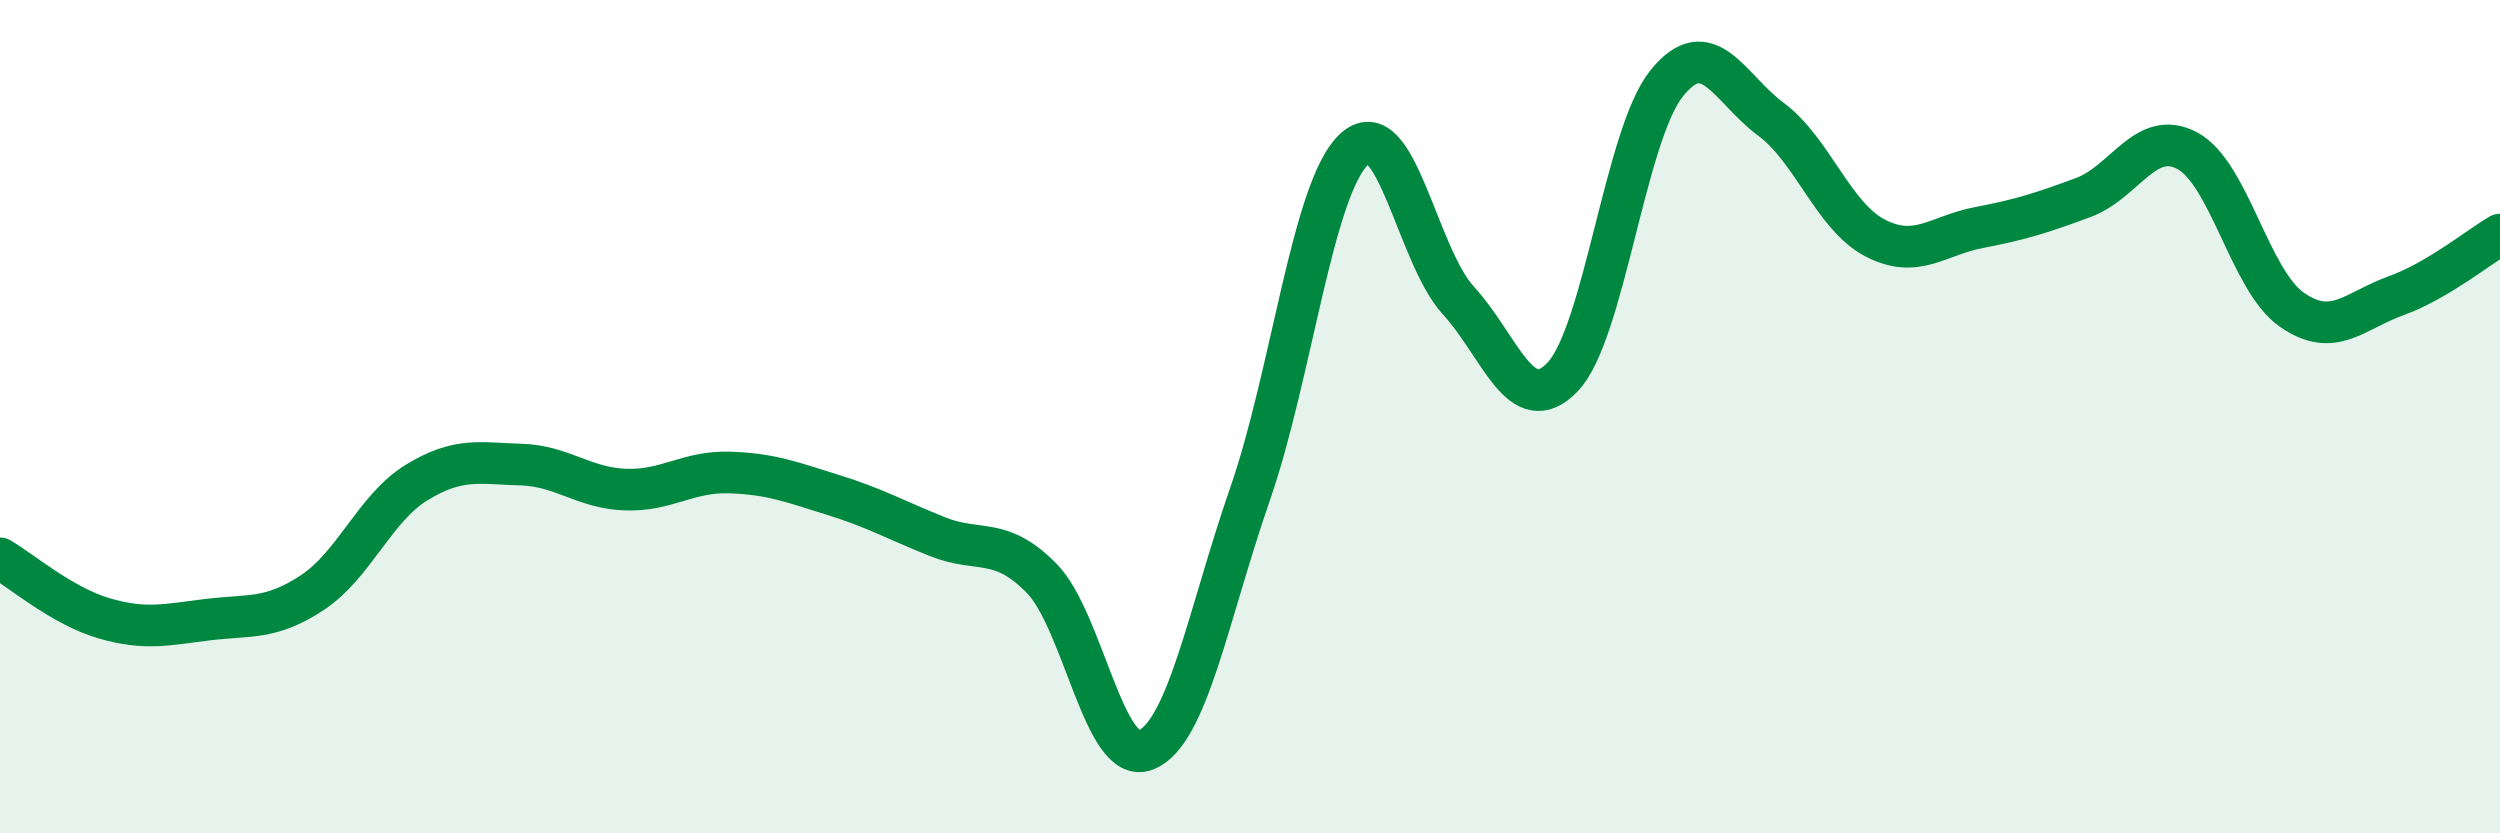
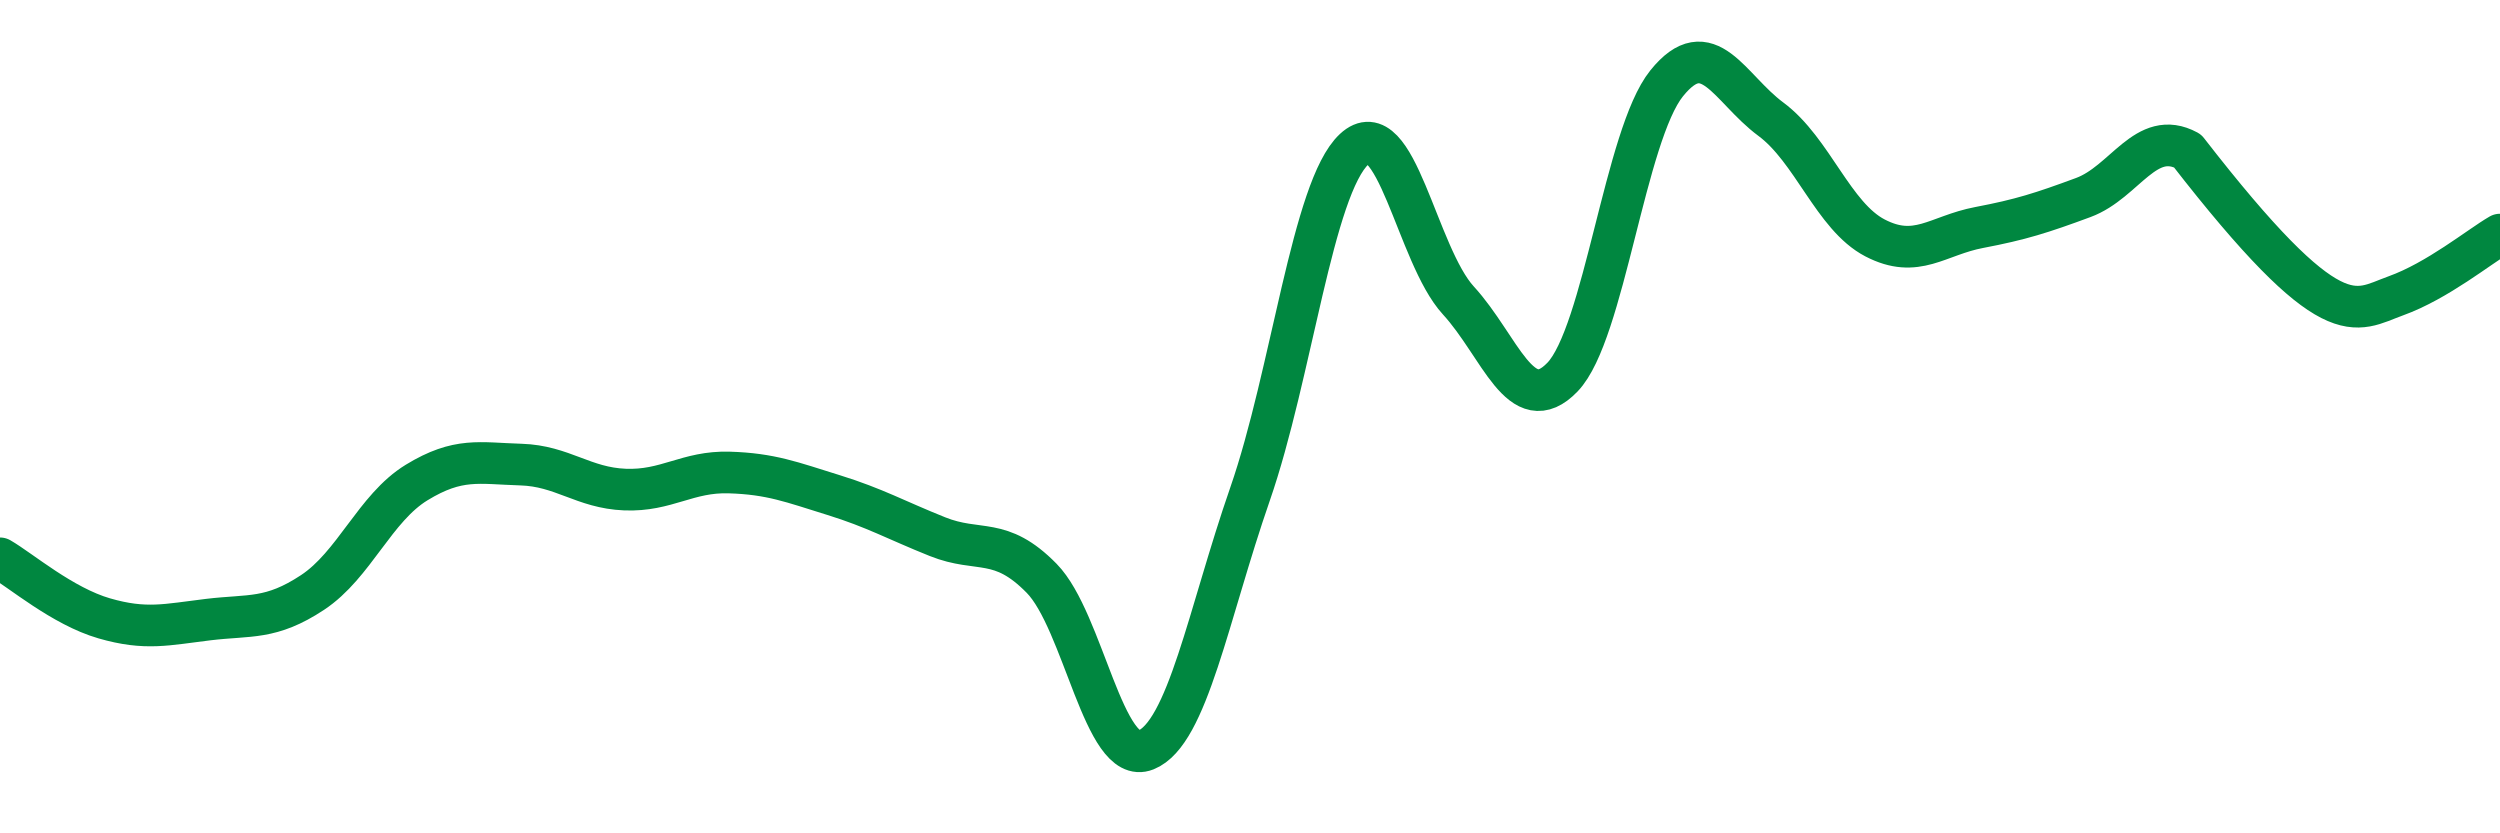
<svg xmlns="http://www.w3.org/2000/svg" width="60" height="20" viewBox="0 0 60 20">
-   <path d="M 0,13.4 C 0.5,13.69 1.5,14.55 2.5,14.84 C 3.5,15.13 4,14.99 5,14.87 C 6,14.75 6.5,14.88 7.5,14.22 C 8.5,13.56 9,12.19 10,11.58 C 11,10.97 11.5,11.12 12.5,11.15 C 13.5,11.18 14,11.71 15,11.75 C 16,11.79 16.5,11.31 17.5,11.34 C 18.5,11.37 19,11.57 20,11.88 C 21,12.19 21.5,12.48 22.5,12.88 C 23.5,13.28 24,12.86 25,13.88 C 26,14.9 26.5,18.4 27.5,18 C 28.5,17.6 29,14.74 30,11.86 C 31,8.98 31.5,4.51 32.5,3.58 C 33.5,2.65 34,6.12 35,7.21 C 36,8.3 36.5,10.09 37.5,9.05 C 38.5,8.01 39,3.24 40,2 C 41,0.76 41.5,2.12 42.5,2.86 C 43.5,3.6 44,5.19 45,5.71 C 46,6.23 46.5,5.65 47.5,5.46 C 48.5,5.27 49,5.11 50,4.74 C 51,4.37 51.5,3.08 52.5,3.62 C 53.5,4.16 54,6.73 55,7.43 C 56,8.13 56.5,7.46 57.5,7.1 C 58.5,6.74 59.5,5.92 60,5.63L60 20L0 20Z" fill="#008740" opacity="0.1" stroke-linecap="round" stroke-linejoin="round" />
-   <path d="M 0,13.4 C 0.5,13.69 1.5,14.55 2.5,14.84 C 3.5,15.13 4,14.99 5,14.87 C 6,14.75 6.5,14.88 7.5,14.22 C 8.5,13.56 9,12.19 10,11.58 C 11,10.97 11.5,11.12 12.5,11.15 C 13.5,11.18 14,11.71 15,11.75 C 16,11.79 16.5,11.31 17.5,11.34 C 18.5,11.37 19,11.57 20,11.88 C 21,12.19 21.5,12.48 22.5,12.88 C 23.5,13.28 24,12.86 25,13.88 C 26,14.9 26.5,18.4 27.5,18 C 28.5,17.6 29,14.74 30,11.86 C 31,8.98 31.5,4.51 32.5,3.58 C 33.5,2.65 34,6.12 35,7.21 C 36,8.3 36.5,10.09 37.5,9.05 C 38.5,8.01 39,3.24 40,2 C 41,0.76 41.5,2.12 42.5,2.86 C 43.5,3.6 44,5.19 45,5.71 C 46,6.23 46.5,5.65 47.5,5.46 C 48.5,5.27 49,5.11 50,4.74 C 51,4.37 51.5,3.08 52.5,3.62 C 53.5,4.16 54,6.73 55,7.43 C 56,8.13 56.5,7.46 57.5,7.1 C 58.5,6.74 59.5,5.92 60,5.63" stroke="#008740" stroke-width="1" fill="none" stroke-linecap="round" stroke-linejoin="round" />
+   <path d="M 0,13.4 C 0.5,13.69 1.5,14.55 2.5,14.84 C 3.5,15.13 4,14.99 5,14.87 C 6,14.75 6.5,14.88 7.5,14.22 C 8.5,13.56 9,12.19 10,11.58 C 11,10.97 11.5,11.12 12.5,11.15 C 13.5,11.18 14,11.71 15,11.75 C 16,11.79 16.5,11.31 17.5,11.34 C 18.5,11.37 19,11.57 20,11.88 C 21,12.19 21.5,12.48 22.5,12.88 C 23.5,13.28 24,12.86 25,13.88 C 26,14.9 26.5,18.4 27.5,18 C 28.5,17.6 29,14.74 30,11.86 C 31,8.98 31.5,4.51 32.5,3.58 C 33.5,2.65 34,6.12 35,7.21 C 36,8.3 36.5,10.09 37.5,9.05 C 38.5,8.01 39,3.24 40,2 C 41,0.76 41.5,2.12 42.5,2.86 C 43.5,3.6 44,5.19 45,5.71 C 46,6.23 46.5,5.65 47.5,5.46 C 48.5,5.27 49,5.11 50,4.74 C 51,4.37 51.5,3.08 52.5,3.62 C 56,8.13 56.5,7.46 57.5,7.1 C 58.5,6.74 59.5,5.92 60,5.63" stroke="#008740" stroke-width="1" fill="none" stroke-linecap="round" stroke-linejoin="round" />
</svg>